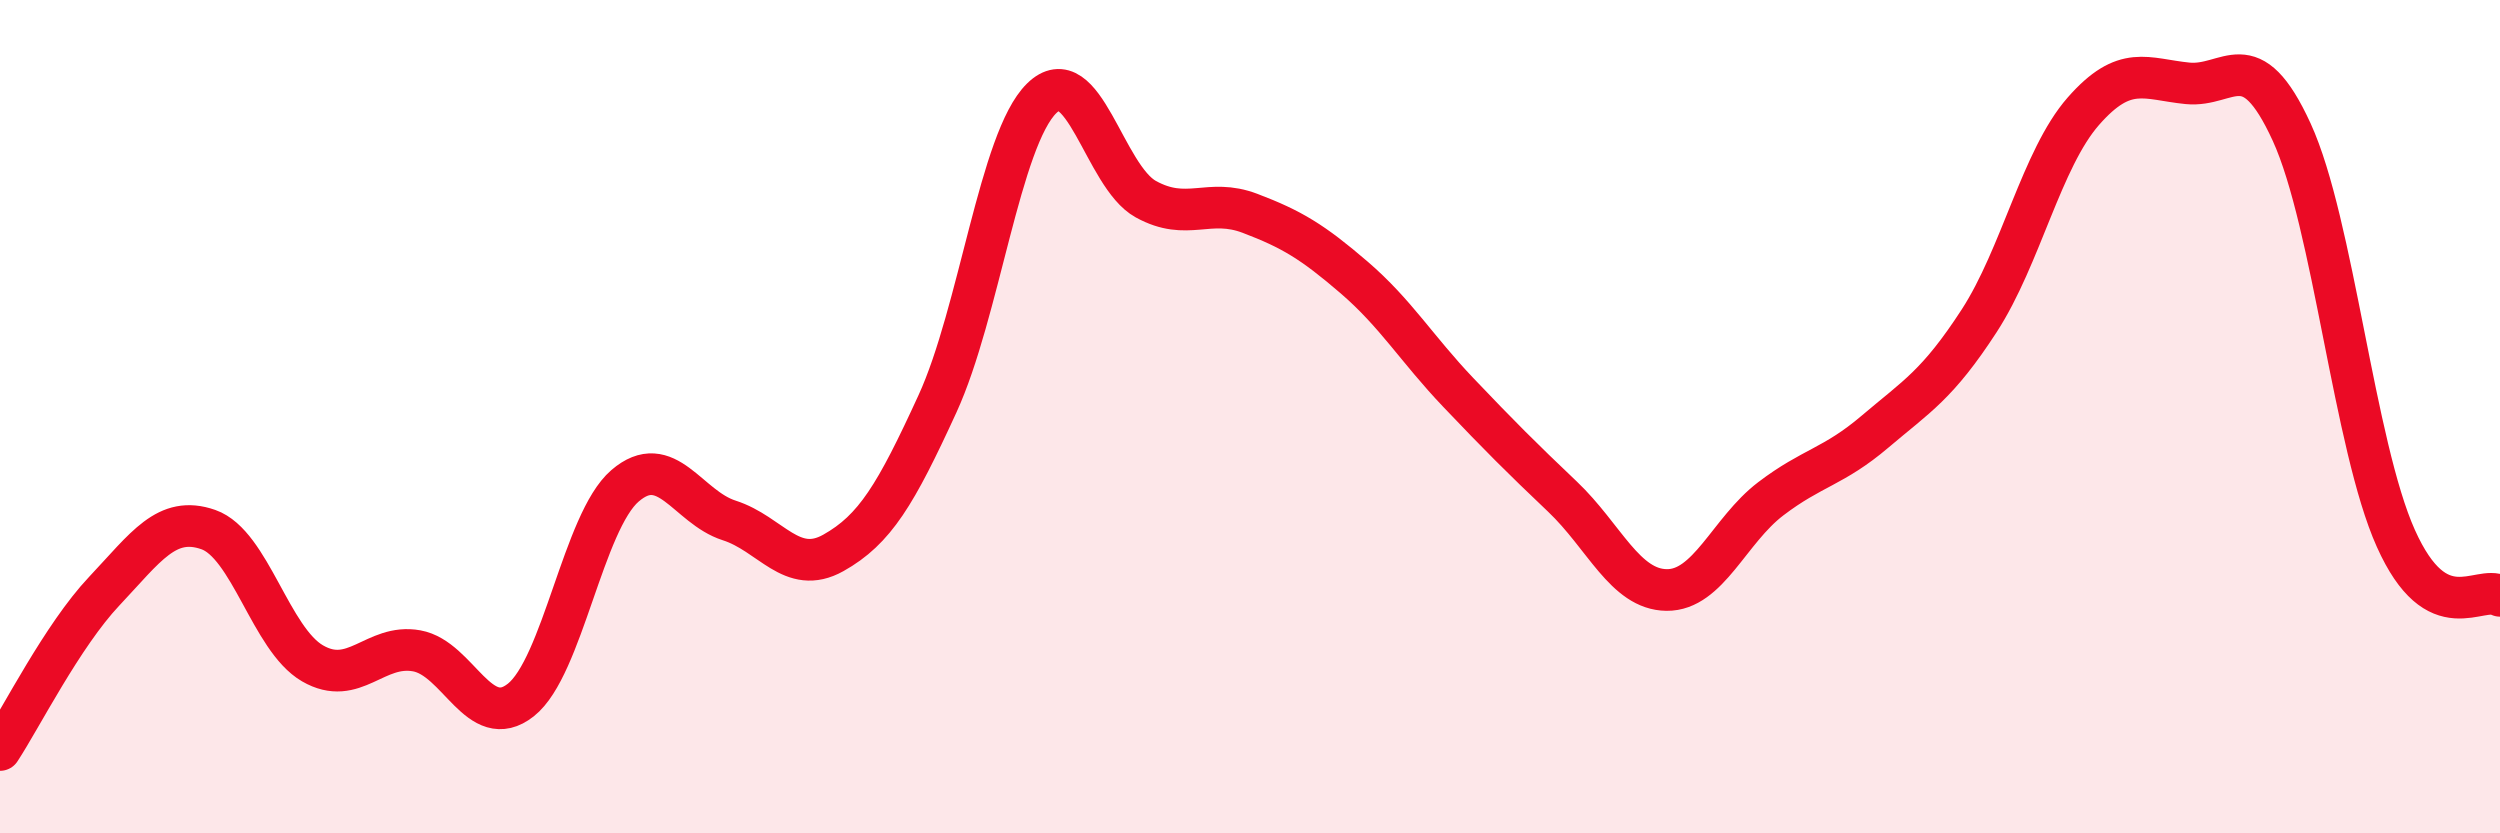
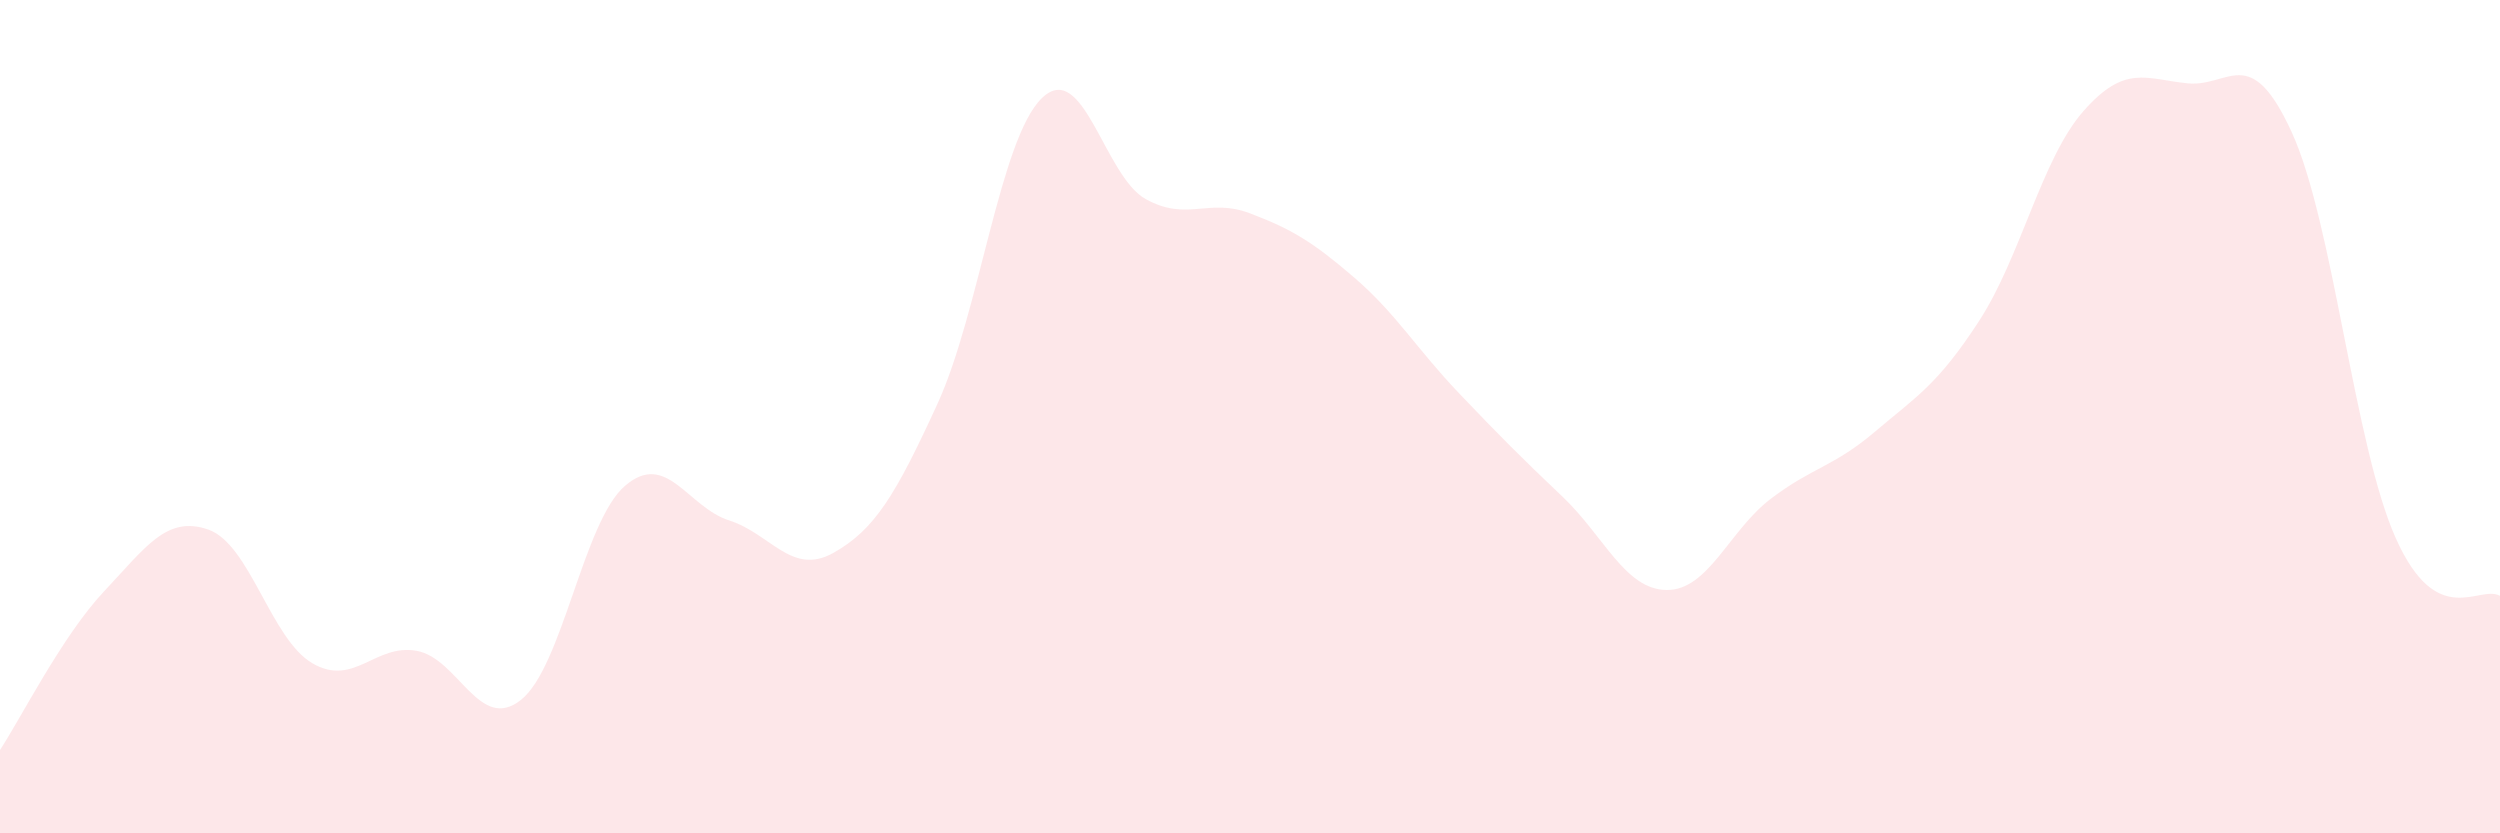
<svg xmlns="http://www.w3.org/2000/svg" width="60" height="20" viewBox="0 0 60 20">
  <path d="M 0,18 C 0.5,17.24 1.5,15.25 2.5,14.19 C 3.5,13.13 4,12.36 5,12.71 C 6,13.06 6.5,15.34 7.5,15.92 C 8.5,16.5 9,15.44 10,15.62 C 11,15.8 11.5,17.59 12.5,16.8 C 13.5,16.01 14,12.52 15,11.66 C 16,10.8 16.5,12.17 17.5,12.49 C 18.5,12.81 19,13.83 20,13.27 C 21,12.71 21.5,11.87 22.5,9.69 C 23.5,7.51 24,3.34 25,2.36 C 26,1.38 26.5,4.23 27.5,4.78 C 28.5,5.33 29,4.74 30,5.12 C 31,5.5 31.5,5.8 32.5,6.66 C 33.5,7.52 34,8.37 35,9.42 C 36,10.47 36.5,10.97 37.5,11.92 C 38.5,12.87 39,14.15 40,14.16 C 41,14.17 41.5,12.73 42.5,11.97 C 43.5,11.21 44,11.21 45,10.36 C 46,9.51 46.5,9.24 47.5,7.7 C 48.5,6.16 49,3.81 50,2.67 C 51,1.53 51.5,1.9 52.5,2 C 53.5,2.1 54,0.99 55,3.17 C 56,5.35 56.5,10.69 57.5,12.92 C 58.5,15.15 59.5,14.02 60,14.3L60 20L0 20Z" fill="#EB0A25" opacity="0.1" stroke-linecap="round" stroke-linejoin="round" />
-   <path d="M 0,18 C 0.5,17.24 1.5,15.25 2.5,14.19 C 3.5,13.13 4,12.36 5,12.71 C 6,13.06 6.5,15.34 7.5,15.92 C 8.5,16.5 9,15.44 10,15.62 C 11,15.8 11.5,17.59 12.5,16.8 C 13.5,16.01 14,12.52 15,11.66 C 16,10.8 16.5,12.17 17.5,12.49 C 18.5,12.81 19,13.83 20,13.27 C 21,12.71 21.5,11.87 22.5,9.69 C 23.5,7.51 24,3.34 25,2.36 C 26,1.38 26.5,4.23 27.5,4.78 C 28.5,5.33 29,4.74 30,5.12 C 31,5.5 31.5,5.8 32.5,6.66 C 33.5,7.52 34,8.37 35,9.42 C 36,10.47 36.5,10.97 37.5,11.92 C 38.5,12.87 39,14.15 40,14.16 C 41,14.17 41.5,12.73 42.5,11.97 C 43.5,11.21 44,11.21 45,10.36 C 46,9.51 46.5,9.24 47.5,7.7 C 48.5,6.16 49,3.81 50,2.67 C 51,1.53 51.5,1.9 52.5,2 C 53.5,2.1 54,0.99 55,3.17 C 56,5.35 56.5,10.69 57.5,12.92 C 58.5,15.15 59.5,14.02 60,14.3" stroke="#EB0A25" stroke-width="1" fill="none" stroke-linecap="round" stroke-linejoin="round" />
</svg>